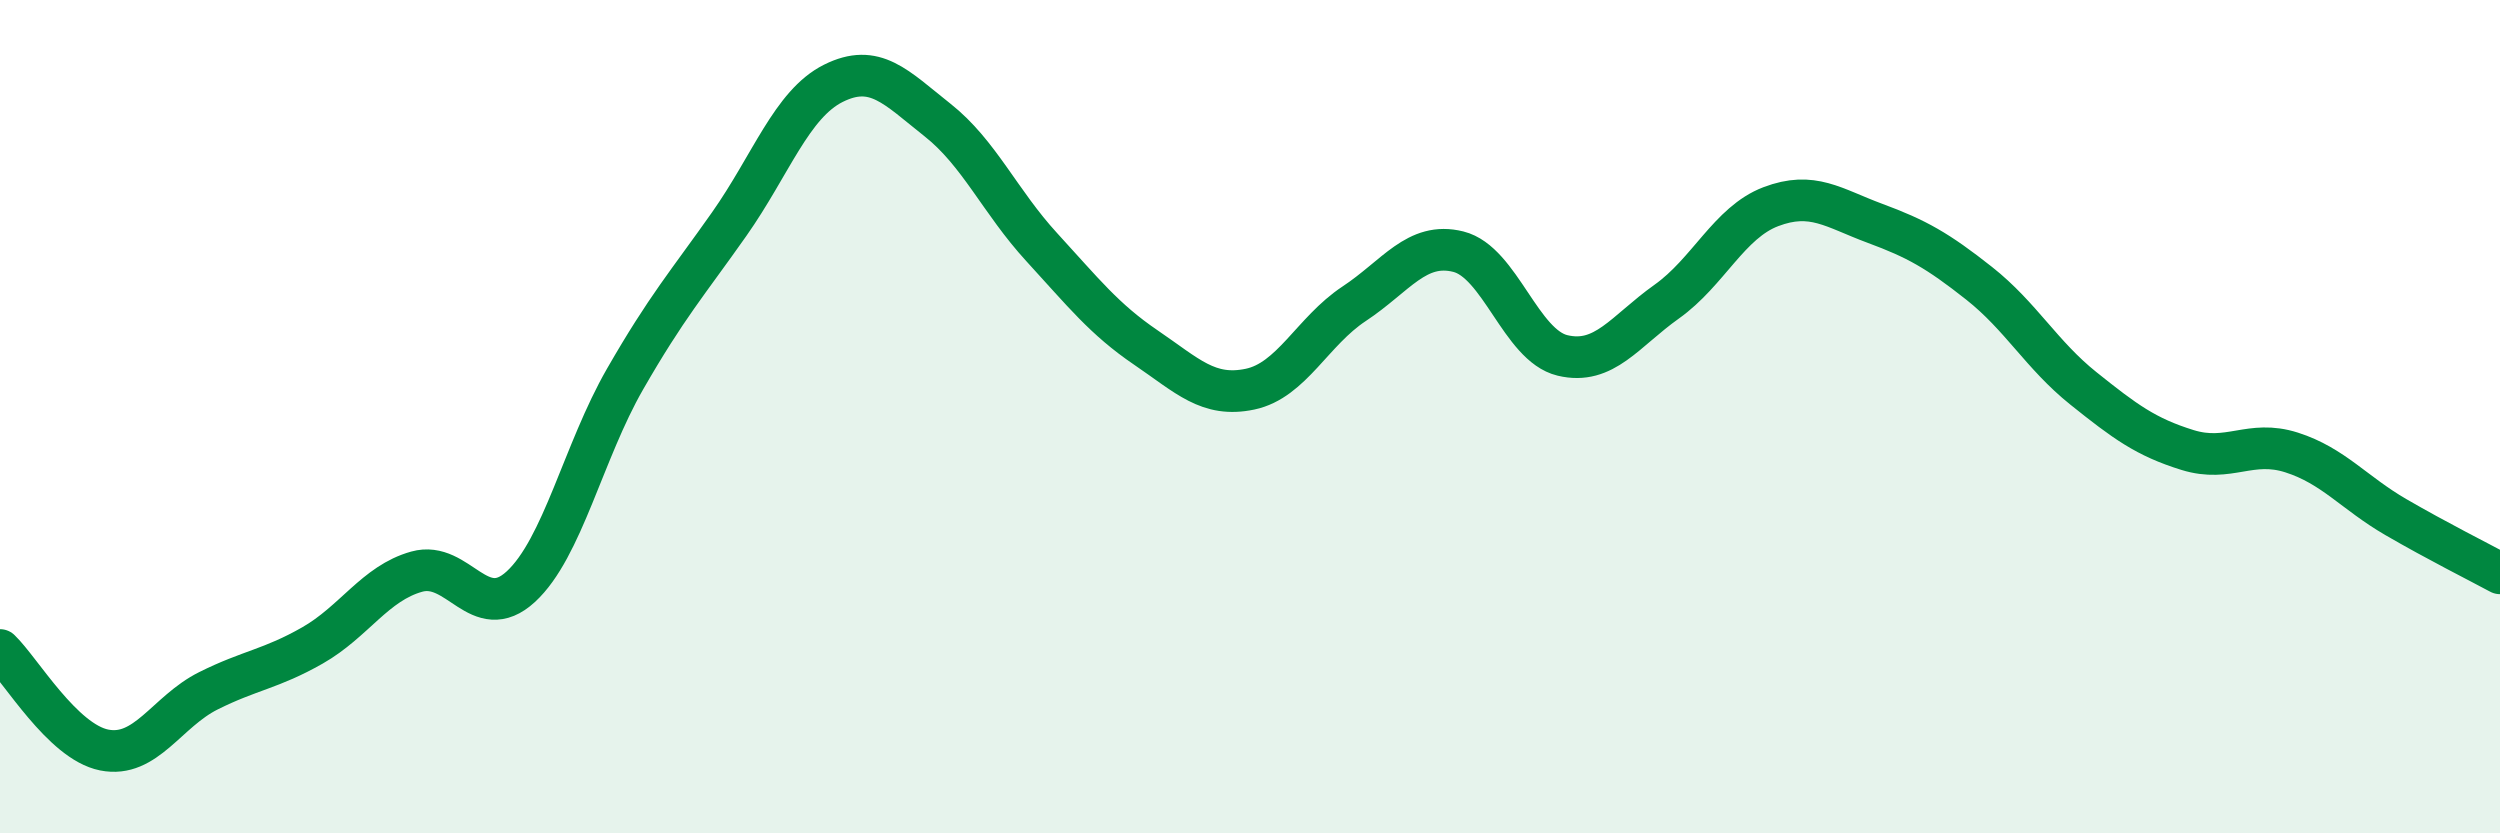
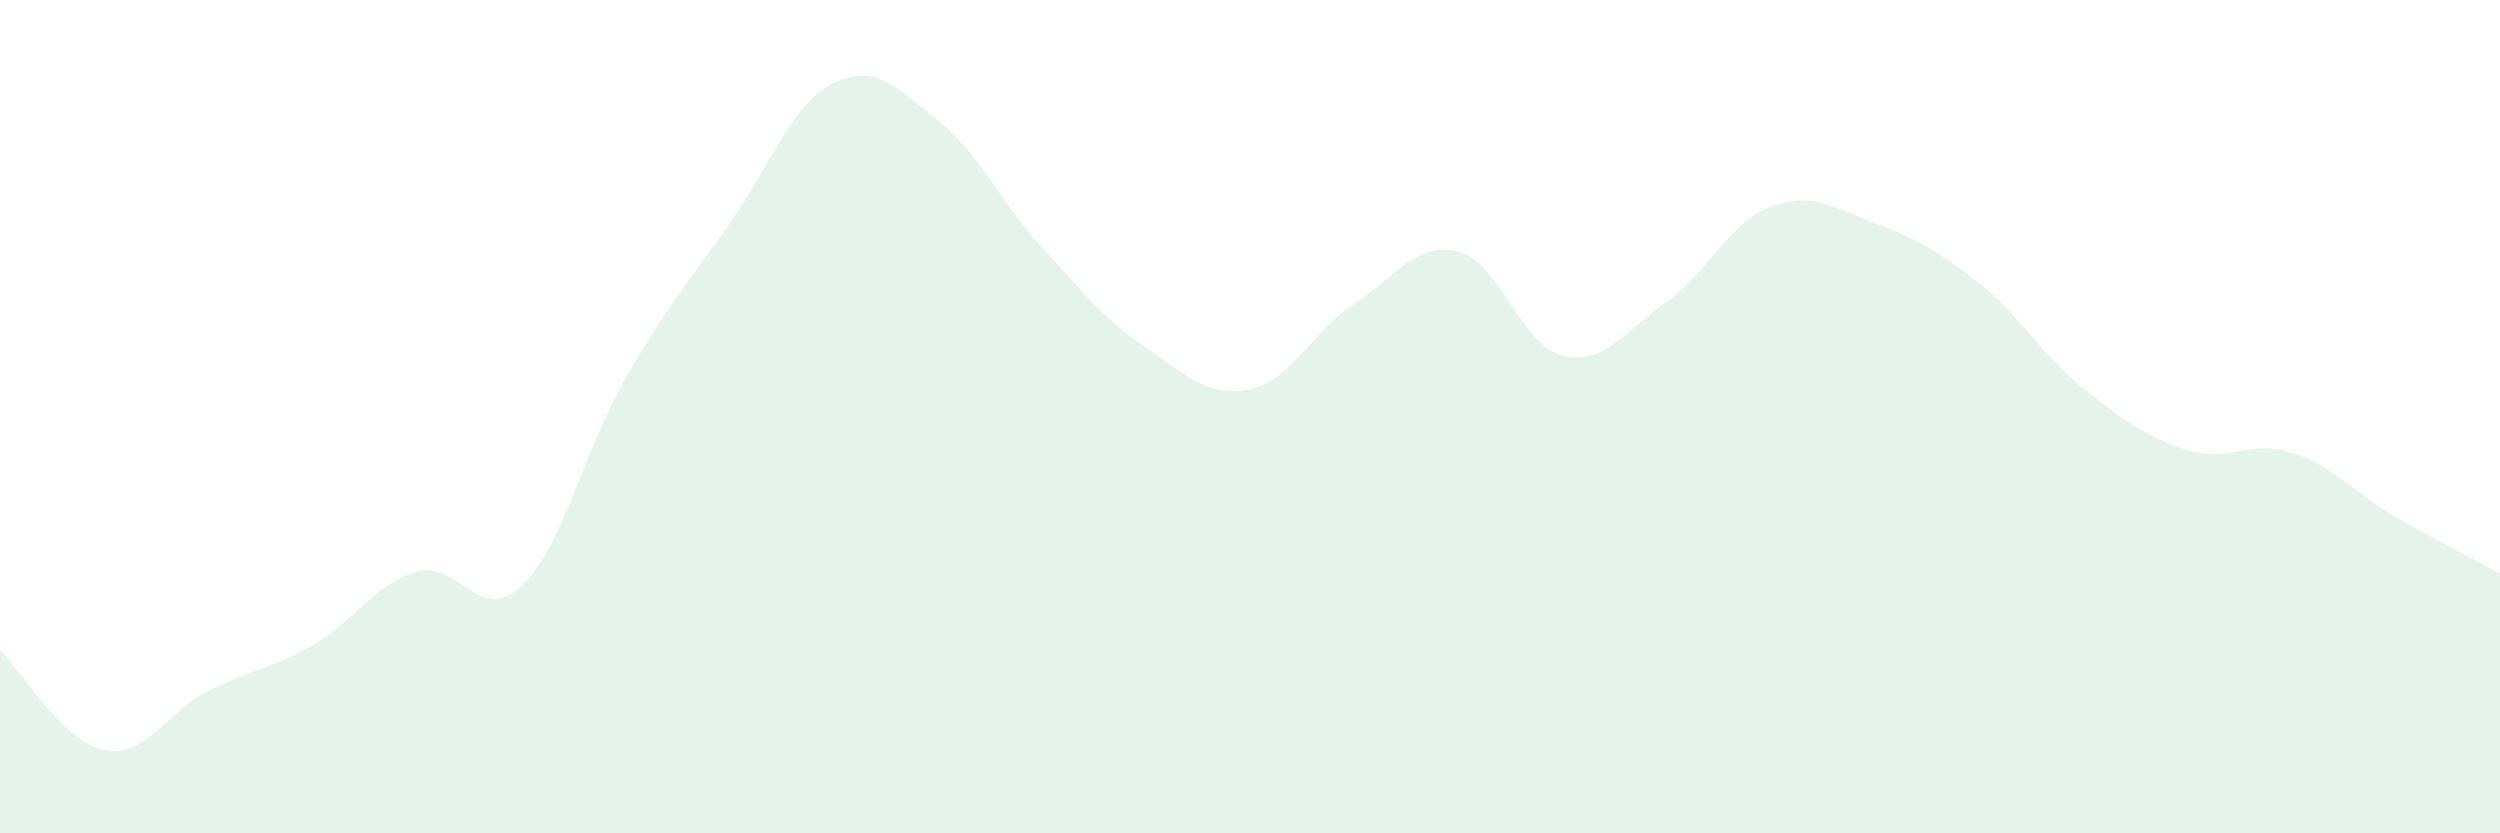
<svg xmlns="http://www.w3.org/2000/svg" width="60" height="20" viewBox="0 0 60 20">
  <path d="M 0,15.6 C 0.5,16.08 1.5,17.8 2.5,18 C 3.5,18.2 4,17.08 5,16.58 C 6,16.08 6.5,16.06 7.5,15.49 C 8.5,14.92 9,14 10,13.72 C 11,13.44 11.5,15 12.5,14.08 C 13.5,13.16 14,10.84 15,9.1 C 16,7.36 16.5,6.8 17.5,5.38 C 18.5,3.96 19,2.5 20,2 C 21,1.5 21.5,2.09 22.5,2.88 C 23.5,3.67 24,4.84 25,5.93 C 26,7.02 26.5,7.66 27.5,8.34 C 28.5,9.02 29,9.55 30,9.34 C 31,9.13 31.5,7.95 32.5,7.29 C 33.5,6.63 34,5.79 35,6.04 C 36,6.29 36.5,8.29 37.5,8.53 C 38.5,8.77 39,7.95 40,7.24 C 41,6.53 41.5,5.34 42.5,4.96 C 43.5,4.58 44,4.99 45,5.36 C 46,5.73 46.5,6.01 47.5,6.8 C 48.5,7.59 49,8.52 50,9.32 C 51,10.12 51.5,10.49 52.5,10.8 C 53.5,11.11 54,10.54 55,10.86 C 56,11.18 56.5,11.83 57.5,12.41 C 58.5,12.99 59.5,13.49 60,13.76L60 20L0 20Z" fill="#008740" opacity="0.1" stroke-linecap="round" stroke-linejoin="round" />
-   <path d="M 0,15.6 C 0.5,16.08 1.5,17.8 2.5,18 C 3.5,18.2 4,17.08 5,16.58 C 6,16.08 6.5,16.06 7.5,15.49 C 8.5,14.92 9,14 10,13.72 C 11,13.44 11.5,15 12.5,14.08 C 13.5,13.16 14,10.84 15,9.1 C 16,7.36 16.5,6.8 17.5,5.38 C 18.5,3.96 19,2.5 20,2 C 21,1.5 21.5,2.09 22.5,2.88 C 23.5,3.67 24,4.84 25,5.93 C 26,7.02 26.5,7.66 27.5,8.34 C 28.5,9.02 29,9.55 30,9.34 C 31,9.13 31.5,7.95 32.5,7.29 C 33.5,6.63 34,5.79 35,6.04 C 36,6.29 36.5,8.29 37.5,8.53 C 38.5,8.77 39,7.95 40,7.24 C 41,6.53 41.5,5.34 42.5,4.96 C 43.5,4.58 44,4.99 45,5.36 C 46,5.73 46.5,6.01 47.5,6.8 C 48.5,7.59 49,8.52 50,9.32 C 51,10.12 51.5,10.49 52.5,10.8 C 53.5,11.11 54,10.54 55,10.86 C 56,11.18 56.5,11.83 57.5,12.41 C 58.5,12.99 59.5,13.49 60,13.76" stroke="#008740" stroke-width="1" fill="none" stroke-linecap="round" stroke-linejoin="round" />
</svg>